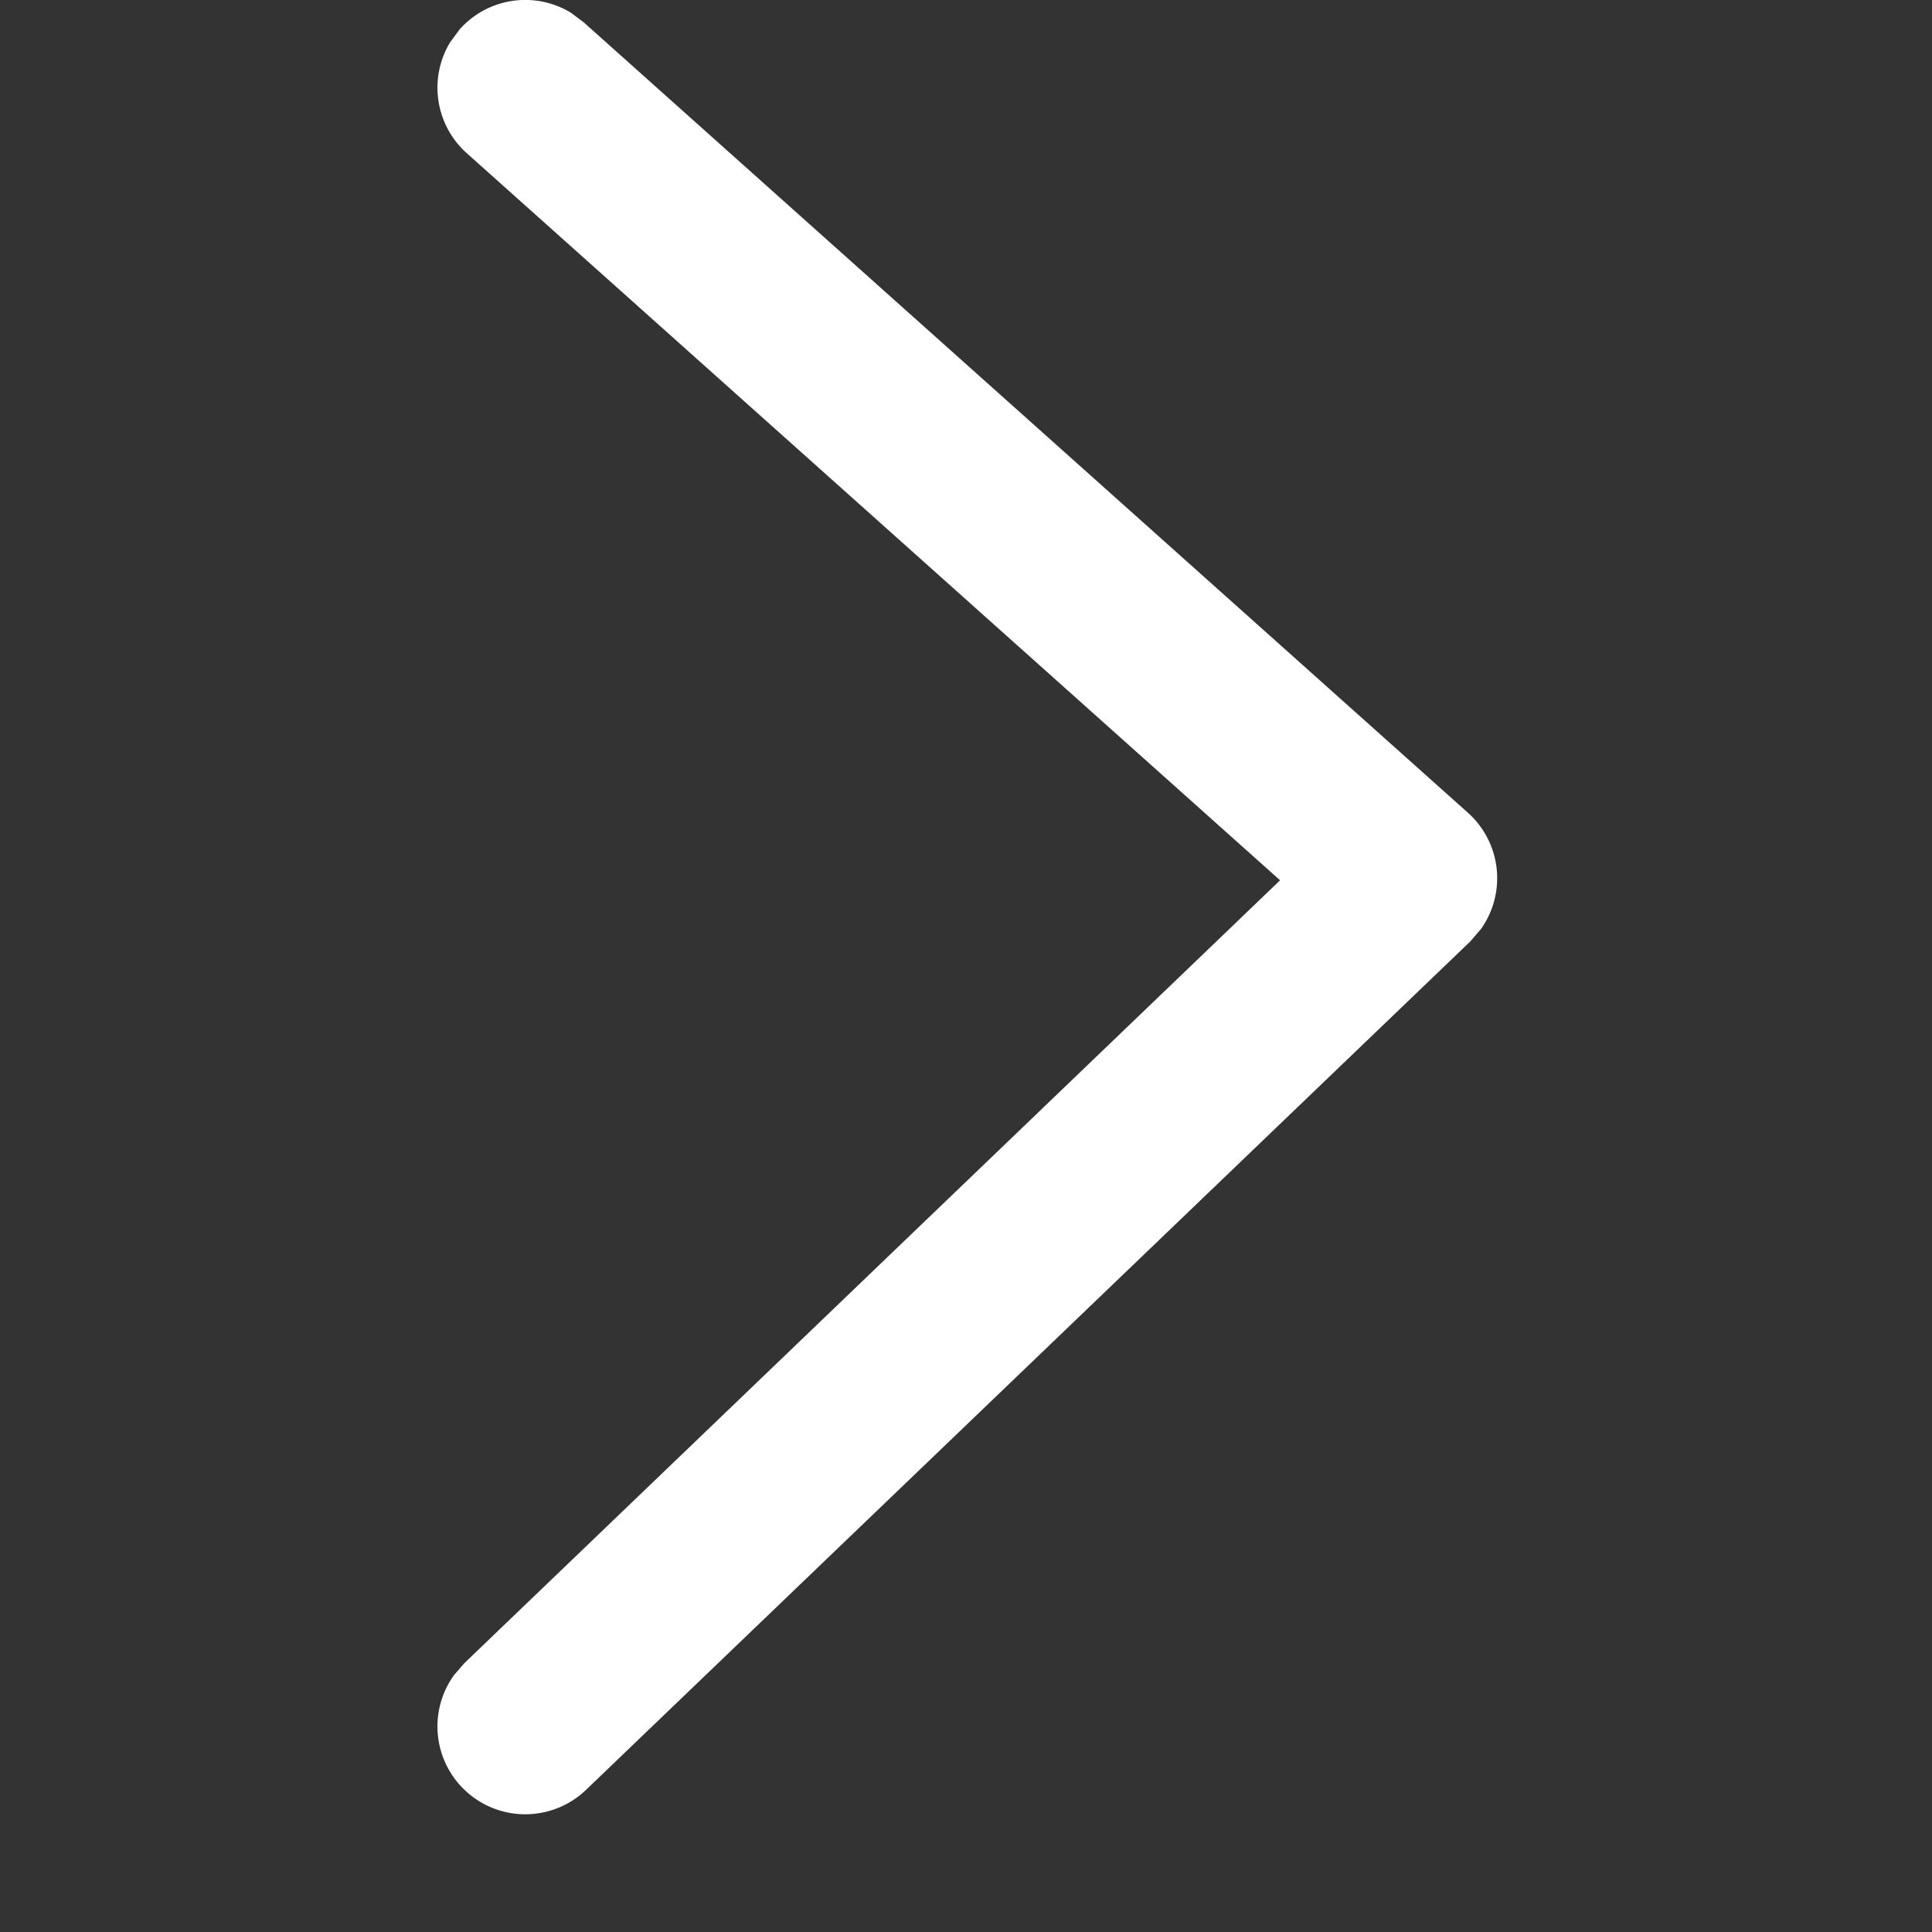
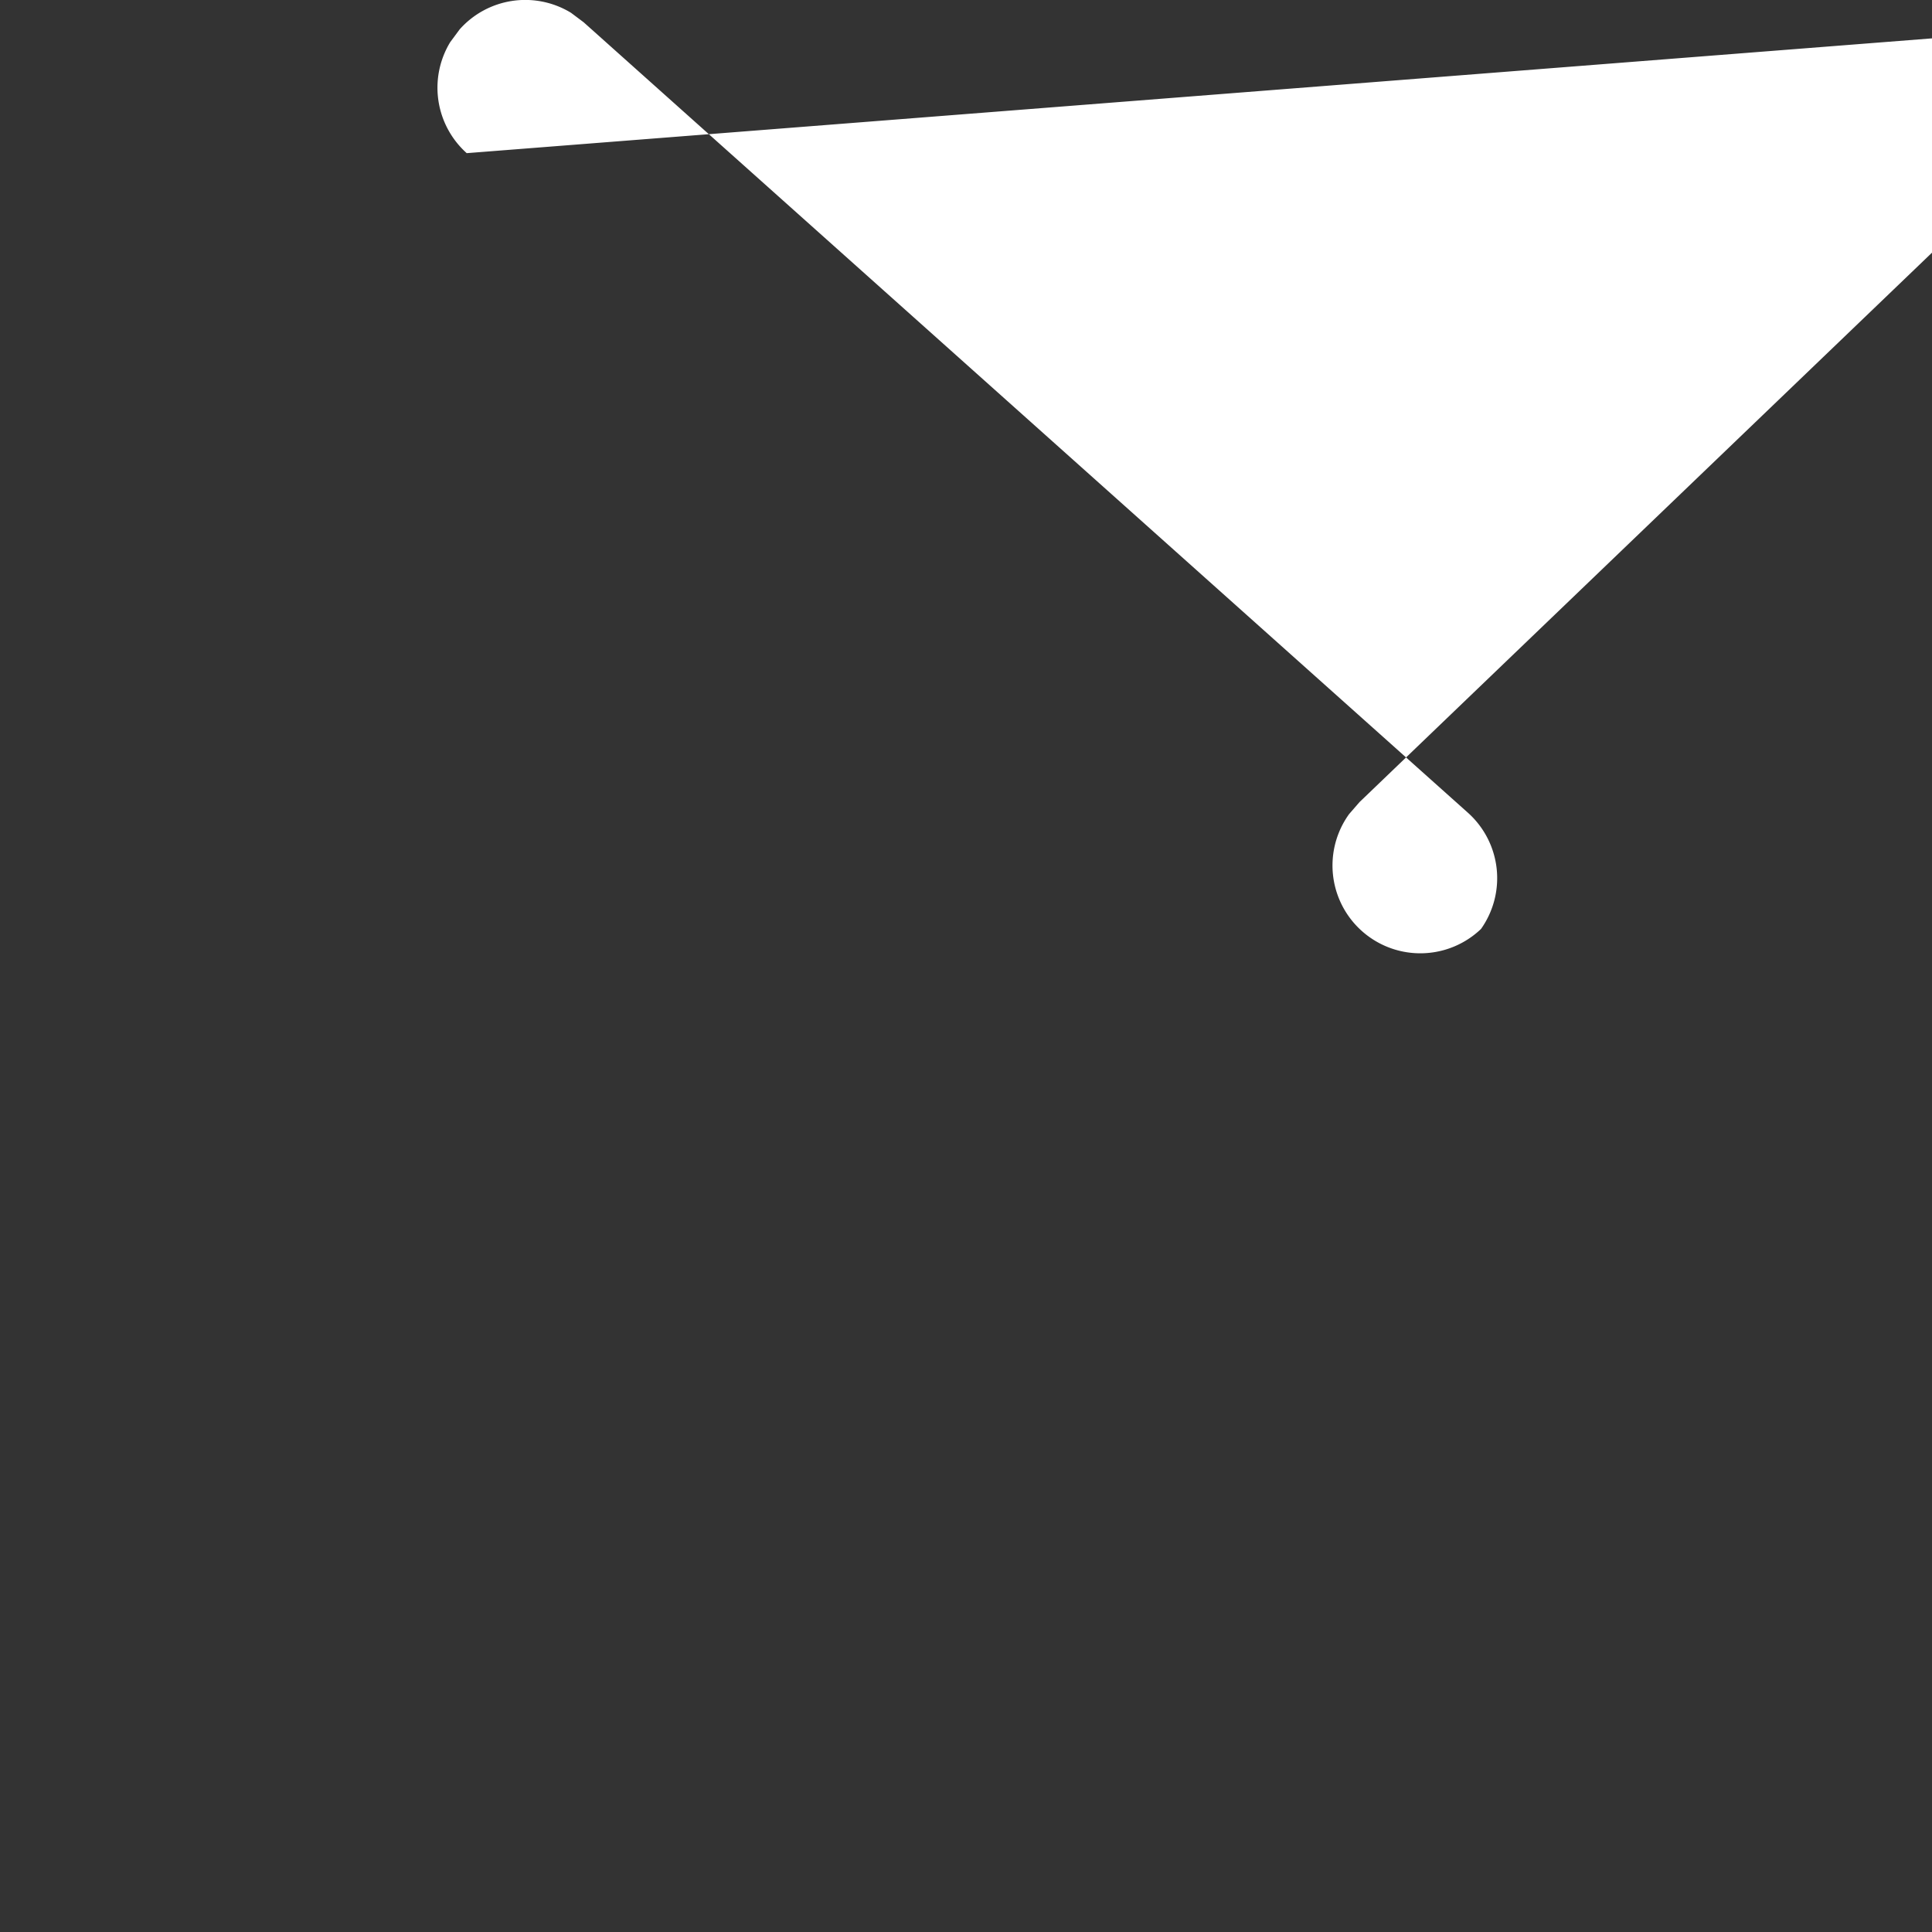
<svg xmlns="http://www.w3.org/2000/svg" t="1654503240251" class="icon" viewBox="0 0 1024 1024" version="1.1" p-id="2863" width="50" height="50">
  <rect x="0" y="0" width="1024" height="1024" fill="#333333" stroke="none" />
  <defs>
    <style type="text/css">@font-face { font-family: feedback-iconfont; src: url("//at.alicdn.com/t/font_1031158_u69w8yhxdu.woff2?t=1630033759944") format("woff2"), url("//at.alicdn.com/t/font_1031158_u69w8yhxdu.woff?t=1630033759944") format("woff"), url("//at.alicdn.com/t/font_1031158_u69w8yhxdu.ttf?t=1630033759944") format("truetype"); }
</style>
  </defs>
-   <path d="M243.646 15.546A46.545 46.545 0 0 1 302.666 6.796l6.703 5.027 468.62 418.909a46.545 46.545 0 0 1 6.982 61.626l-5.772 6.703-468.62 449.629a46.545 46.545 0 0 1-69.911-60.881l5.492-6.33 432.314-414.906L247.37 81.175A46.545 46.545 0 0 1 238.619 22.342L243.646 15.546z" p-id="2864" fill="#ffffff" />
+   <path d="M243.646 15.546A46.545 46.545 0 0 1 302.666 6.796l6.703 5.027 468.62 418.909a46.545 46.545 0 0 1 6.982 61.626a46.545 46.545 0 0 1-69.911-60.881l5.492-6.33 432.314-414.906L247.37 81.175A46.545 46.545 0 0 1 238.619 22.342L243.646 15.546z" p-id="2864" fill="#ffffff" />
</svg>